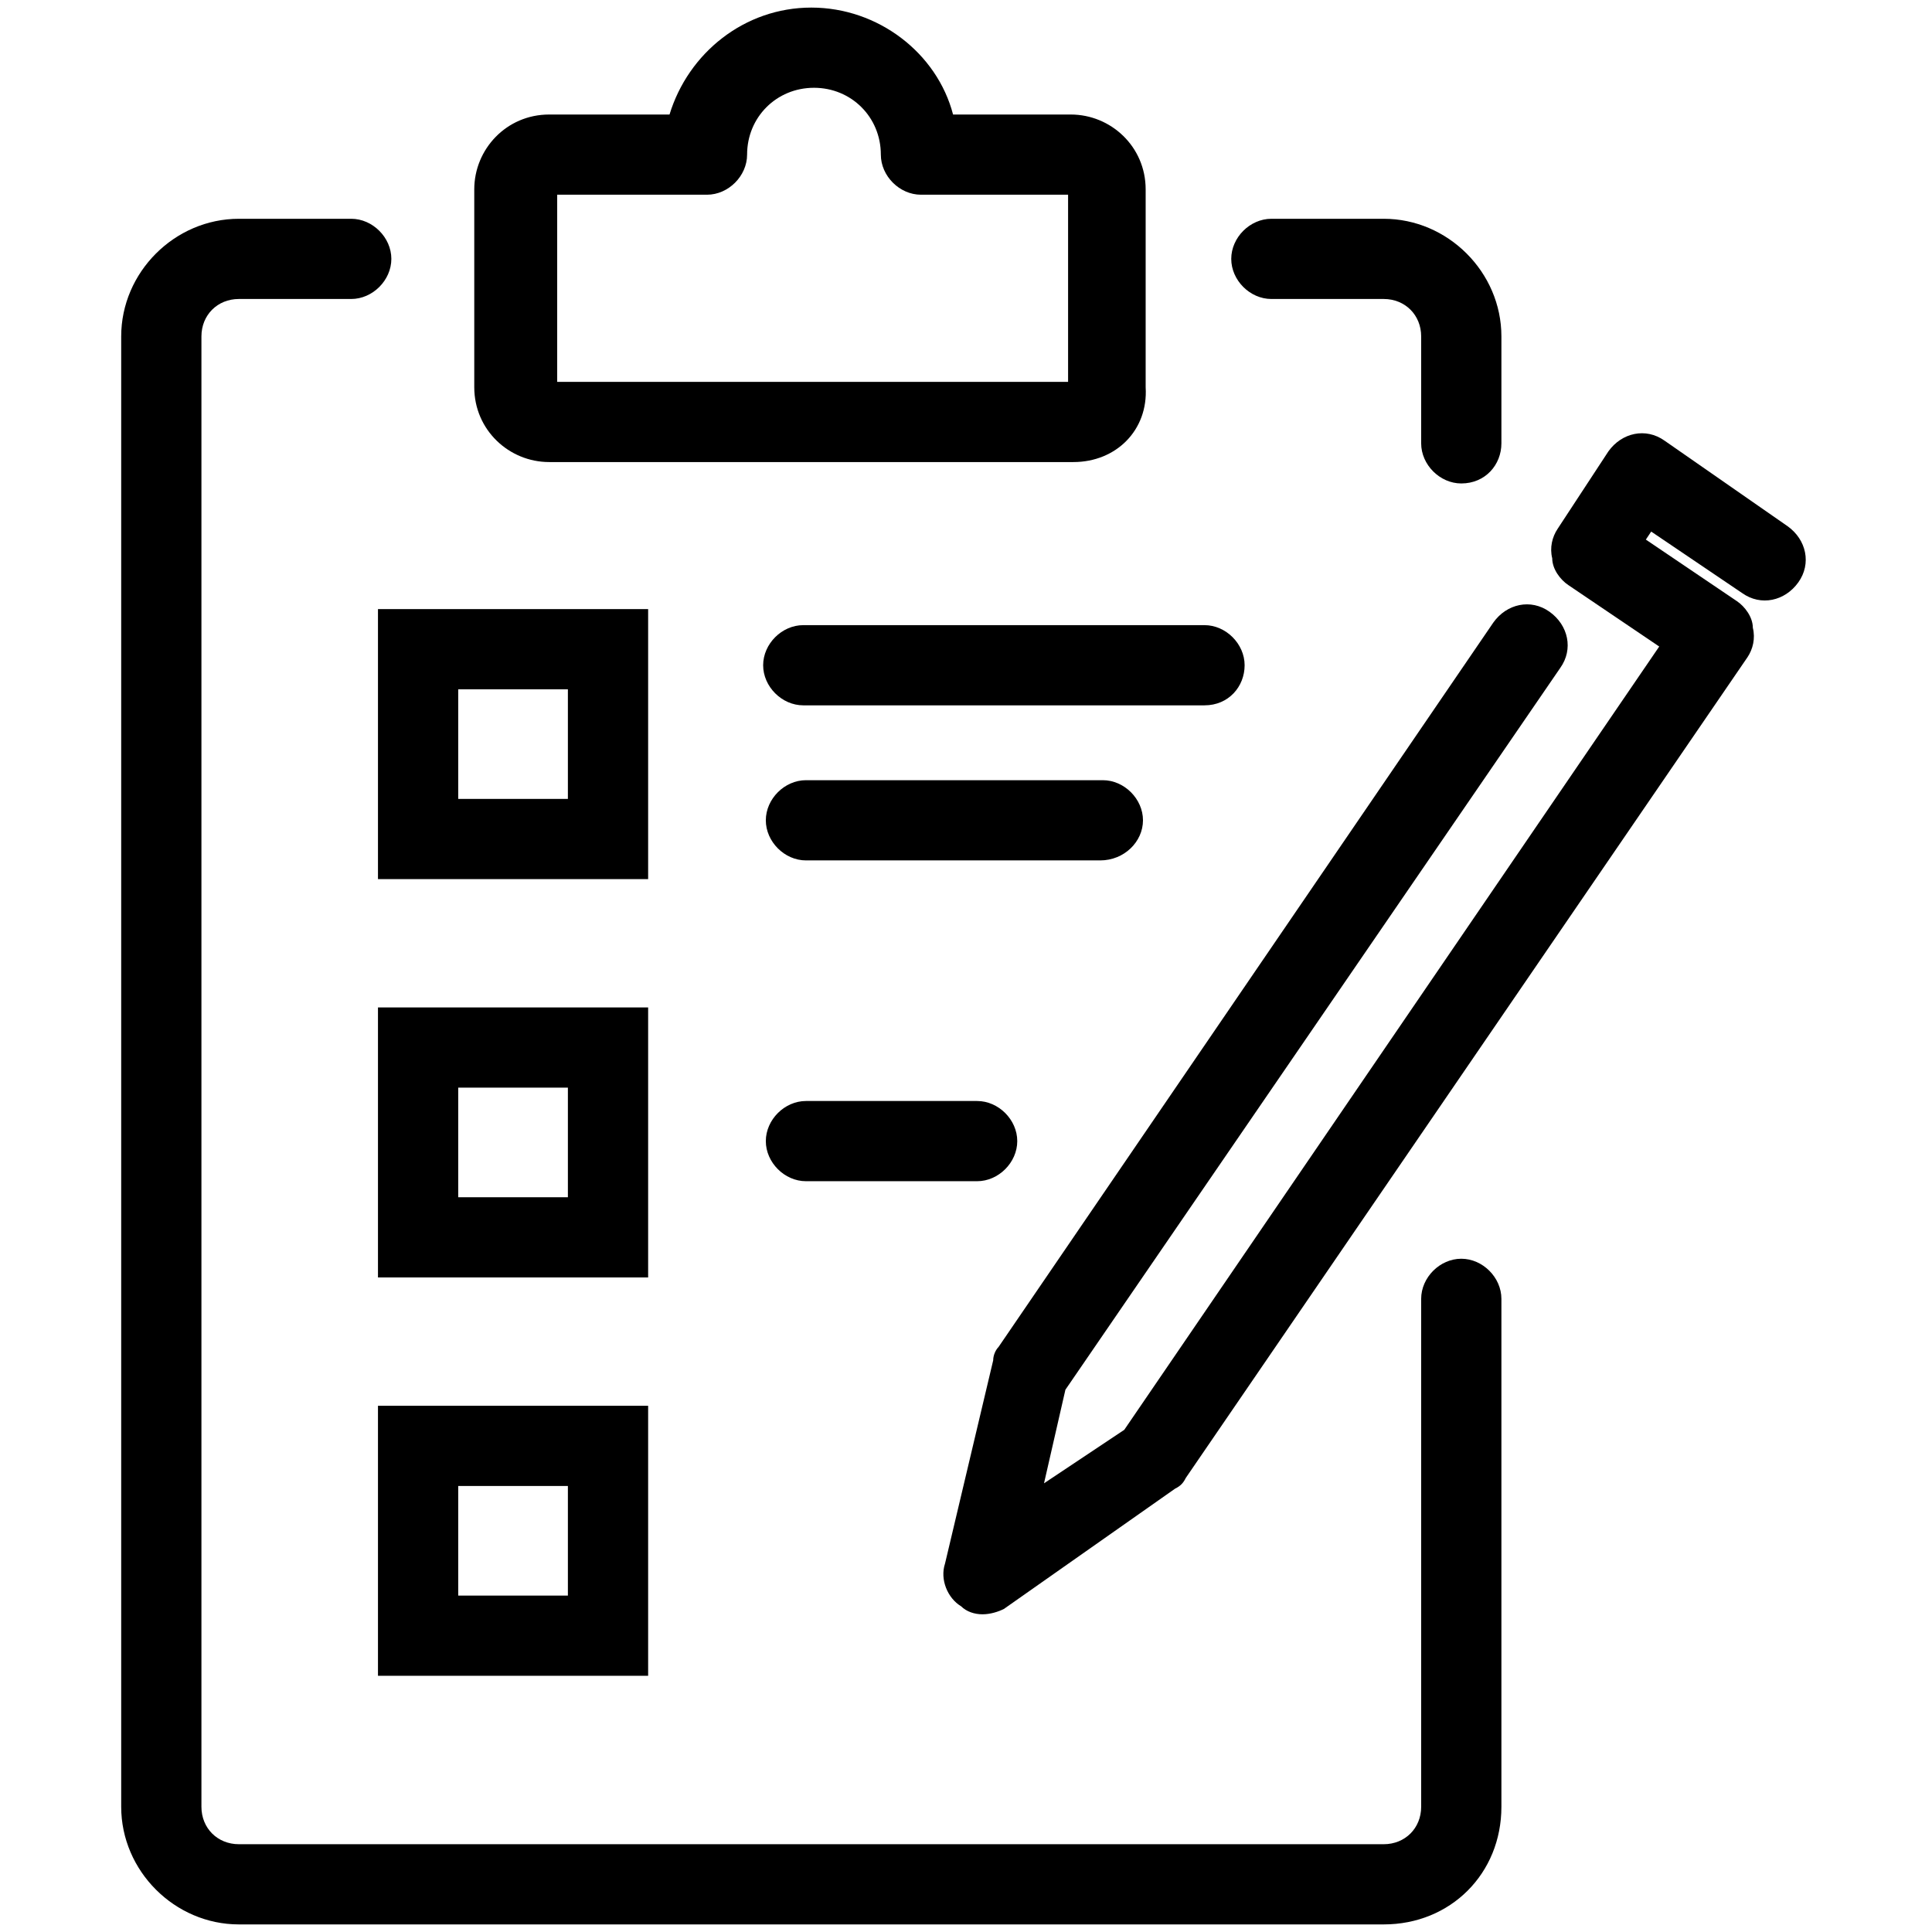
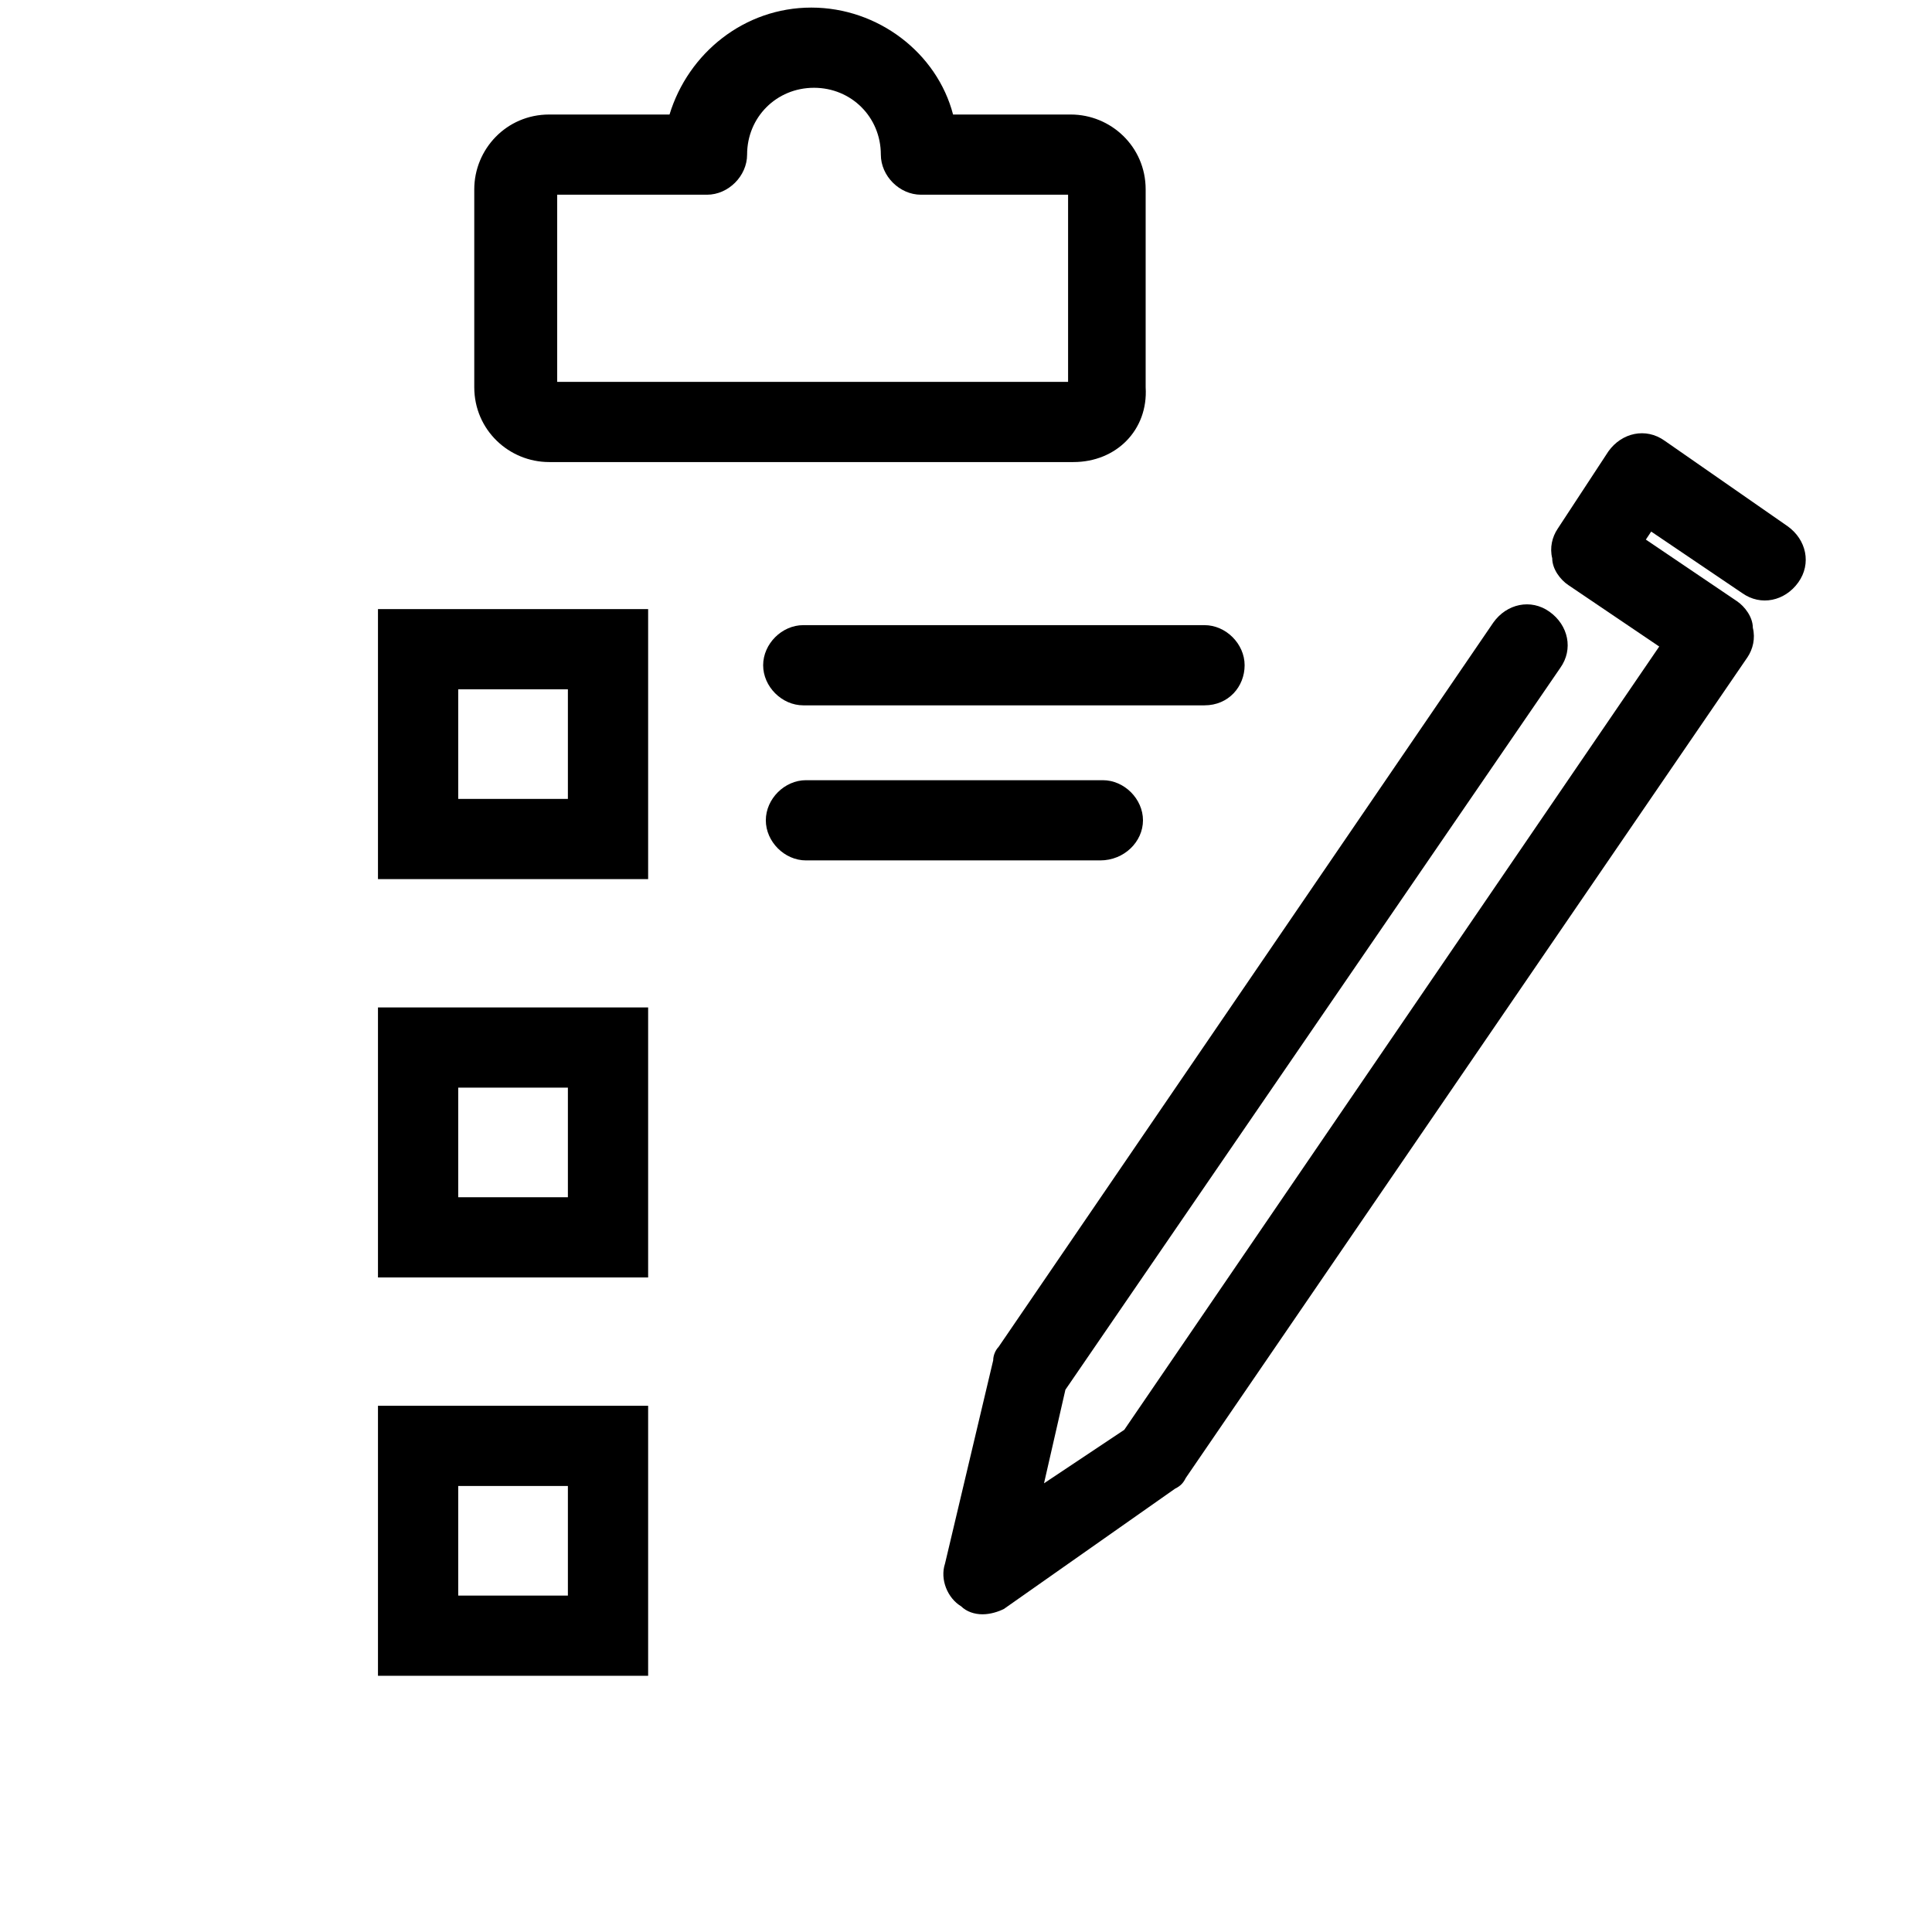
<svg xmlns="http://www.w3.org/2000/svg" version="1.2" preserveAspectRatio="xMidYMid meet" height="1000" viewBox="0 0 750 750" zoomAndPan="magnify" width="1000">
  <defs>
    <clipPath id="414f90f161">
-       <path d="M 47.047 84 L 583 84 L 583 748 L 47.047 748 Z M 47.047 84" />
-     </clipPath>
+       </clipPath>
  </defs>
  <g id="8ae440c8b5">
    <g clip-path="url(#414f90f161)" clip-rule="nonzero">
      <path d="M 537.156 747.055 L 92.734 747.055 C 67.812 747.055 47.047 726.301 47.047 701.391 L 47.047 130.594 C 47.047 105.688 67.812 84.93 92.734 84.93 L 136.344 84.93 C 144.652 84.93 151.922 92.195 151.922 100.5 C 151.922 108.801 144.652 116.066 136.344 116.066 L 92.734 116.066 C 84.426 116.066 78.195 122.293 78.195 130.594 L 78.195 701.391 C 78.195 709.695 84.426 715.922 92.734 715.922 L 537.156 715.922 C 545.465 715.922 551.695 709.695 551.695 701.391 L 551.695 504.207 C 551.695 495.906 558.961 488.641 567.27 488.641 C 575.574 488.641 582.844 495.906 582.844 504.207 L 582.844 701.391 C 582.844 727.336 563.117 747.055 537.156 747.055 Z M 537.156 747.055" style="stroke:none;fill-rule:nonzero;fill:#000000;fill-opacity:1;" />
    </g>
-     <path d="M 567.27 187.676 C 558.961 187.676 551.695 180.41 551.695 172.105 L 551.695 130.594 C 551.695 122.293 545.465 116.066 537.156 116.066 L 493.543 116.066 C 485.238 116.066 477.969 108.801 477.969 100.5 C 477.969 92.195 485.238 84.93 493.543 84.93 L 537.156 84.93 C 562.078 84.93 582.844 105.688 582.844 130.594 L 582.844 172.105 C 582.844 180.41 576.613 187.676 567.27 187.676 Z M 567.27 187.676" style="stroke:none;fill-rule:nonzero;fill:#000000;fill-opacity:1;" />
    <path d="M 416.707 179.371 L 213.184 179.371 C 197.609 179.371 184.109 166.918 184.109 150.312 L 184.109 73.516 C 184.109 57.949 196.57 44.457 213.184 44.457 L 259.91 44.457 C 267.18 20.586 288.984 2.945 314.945 2.945 C 340.902 2.945 363.75 20.586 369.98 44.457 L 415.668 44.457 C 431.242 44.457 444.742 56.91 444.742 73.516 L 444.742 150.312 C 445.781 166.918 433.32 179.371 416.707 179.371 Z M 216.301 148.238 L 414.629 148.238 L 414.629 75.59 L 357.52 75.59 C 349.211 75.59 341.941 68.324 341.941 60.023 C 341.941 45.492 330.52 34.078 315.984 34.078 C 301.445 34.078 290.023 45.492 290.023 60.023 C 290.023 68.324 282.754 75.59 274.449 75.59 L 216.301 75.59 Z M 216.301 148.238" style="stroke:none;fill-rule:nonzero;fill:#000000;fill-opacity:1;" />
    <path d="M 251.605 495.906 L 146.73 495.906 L 146.73 391.086 L 251.605 391.086 Z M 177.879 464.77 L 220.453 464.77 L 220.453 422.219 L 177.879 422.219 Z M 177.879 464.77" style="stroke:none;fill-rule:nonzero;fill:#000000;fill-opacity:1;" />
-     <path d="M 379.324 458.543 L 312.867 458.543 C 304.562 458.543 297.293 451.281 297.293 442.977 C 297.293 434.676 304.562 427.41 312.867 427.41 L 379.324 427.41 C 387.633 427.41 394.898 434.676 394.898 442.977 C 394.898 451.281 387.633 458.543 379.324 458.543 Z M 379.324 458.543" style="stroke:none;fill-rule:nonzero;fill:#000000;fill-opacity:1;" />
    <path d="M 251.605 650.539 L 146.73 650.539 L 146.73 545.719 L 251.605 545.719 Z M 177.879 619.406 L 220.453 619.406 L 220.453 576.855 L 177.879 576.855 Z M 177.879 619.406" style="stroke:none;fill-rule:nonzero;fill:#000000;fill-opacity:1;" />
    <path d="M 251.605 341.27 L 146.73 341.27 L 146.73 236.453 L 251.605 236.453 Z M 177.879 310.137 L 220.453 310.137 L 220.453 267.586 L 177.879 267.586 Z M 177.879 310.137" style="stroke:none;fill-rule:nonzero;fill:#000000;fill-opacity:1;" />
    <path d="M 467.586 273.812 L 311.828 273.812 C 303.523 273.812 296.254 266.547 296.254 258.246 C 296.254 249.945 303.523 242.68 311.828 242.68 L 467.586 242.68 C 475.891 242.68 483.16 249.945 483.16 258.246 C 483.16 266.547 476.93 273.812 467.586 273.812 Z M 467.586 273.812" style="stroke:none;fill-rule:nonzero;fill:#000000;fill-opacity:1;" />
    <path d="M 427.09 334.008 L 312.867 334.008 C 304.562 334.008 297.293 326.742 297.293 318.438 C 297.293 310.137 304.562 302.871 312.867 302.871 L 428.129 302.871 C 436.434 302.871 443.703 310.137 443.703 318.438 C 443.703 326.742 436.434 334.008 427.09 334.008 Z M 427.09 334.008" style="stroke:none;fill-rule:nonzero;fill:#000000;fill-opacity:1;" />
    <path d="M 381.402 626.668 C 378.285 626.668 375.172 625.633 373.094 623.555 C 367.902 620.441 364.785 613.18 366.863 606.953 L 385.555 528.078 C 385.555 526 386.594 523.926 387.633 522.887 L 579.73 241.641 C 584.922 234.375 594.266 232.301 601.535 237.488 C 608.805 242.68 610.879 252.02 605.688 259.285 L 413.59 539.492 L 405.285 575.816 L 436.434 555.062 L 644.109 250.98 L 608.805 227.113 C 605.688 225.035 602.574 220.883 602.574 216.734 C 601.535 212.582 602.574 208.43 604.648 205.316 L 624.379 175.223 C 629.57 167.957 638.918 165.879 646.184 171.07 L 693.949 204.281 C 701.219 209.469 703.297 218.809 698.105 226.074 C 692.91 233.34 683.566 235.414 676.297 230.227 L 640.992 206.355 L 638.918 209.469 L 674.223 233.34 C 677.336 235.414 680.453 239.566 680.453 243.715 C 681.488 247.867 680.453 252.02 678.375 255.133 L 460.316 573.742 C 459.277 575.816 458.238 576.855 456.164 577.895 L 389.707 624.594 C 387.633 625.633 384.516 626.668 381.402 626.668 Z M 381.402 626.668" style="stroke:none;fill-rule:nonzero;fill:#000000;fill-opacity:1;" />
  </g>
</svg>